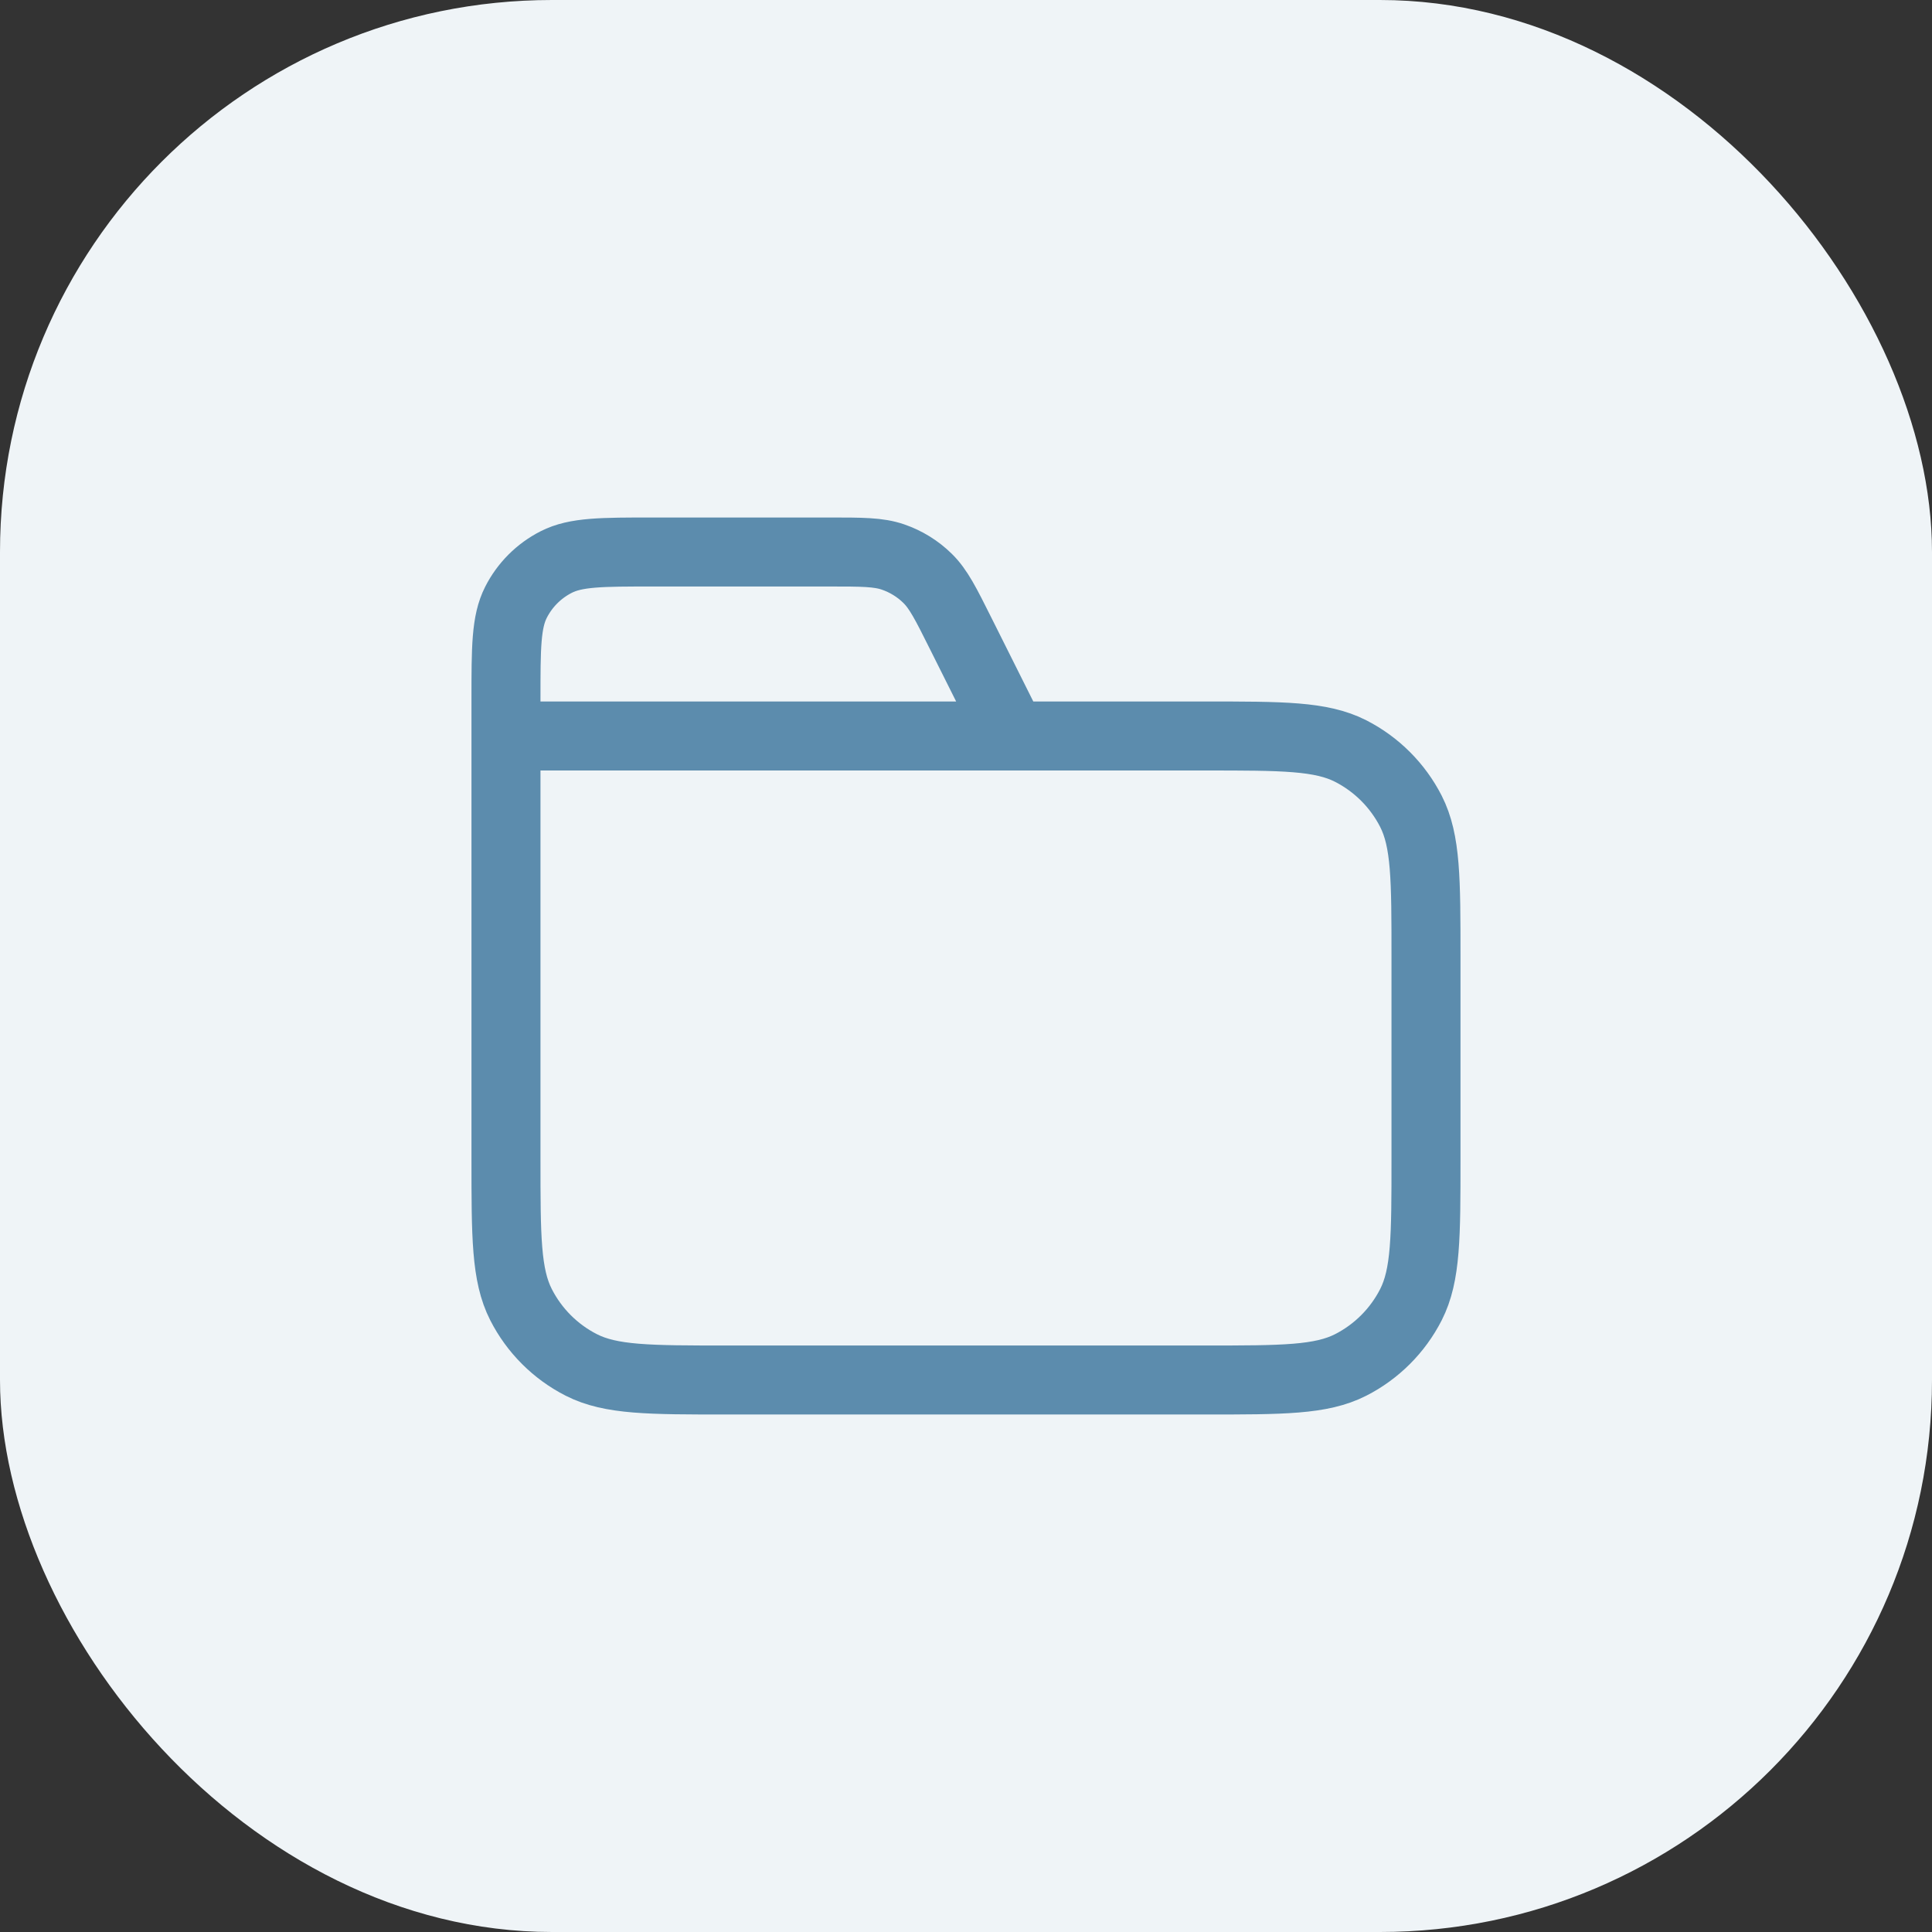
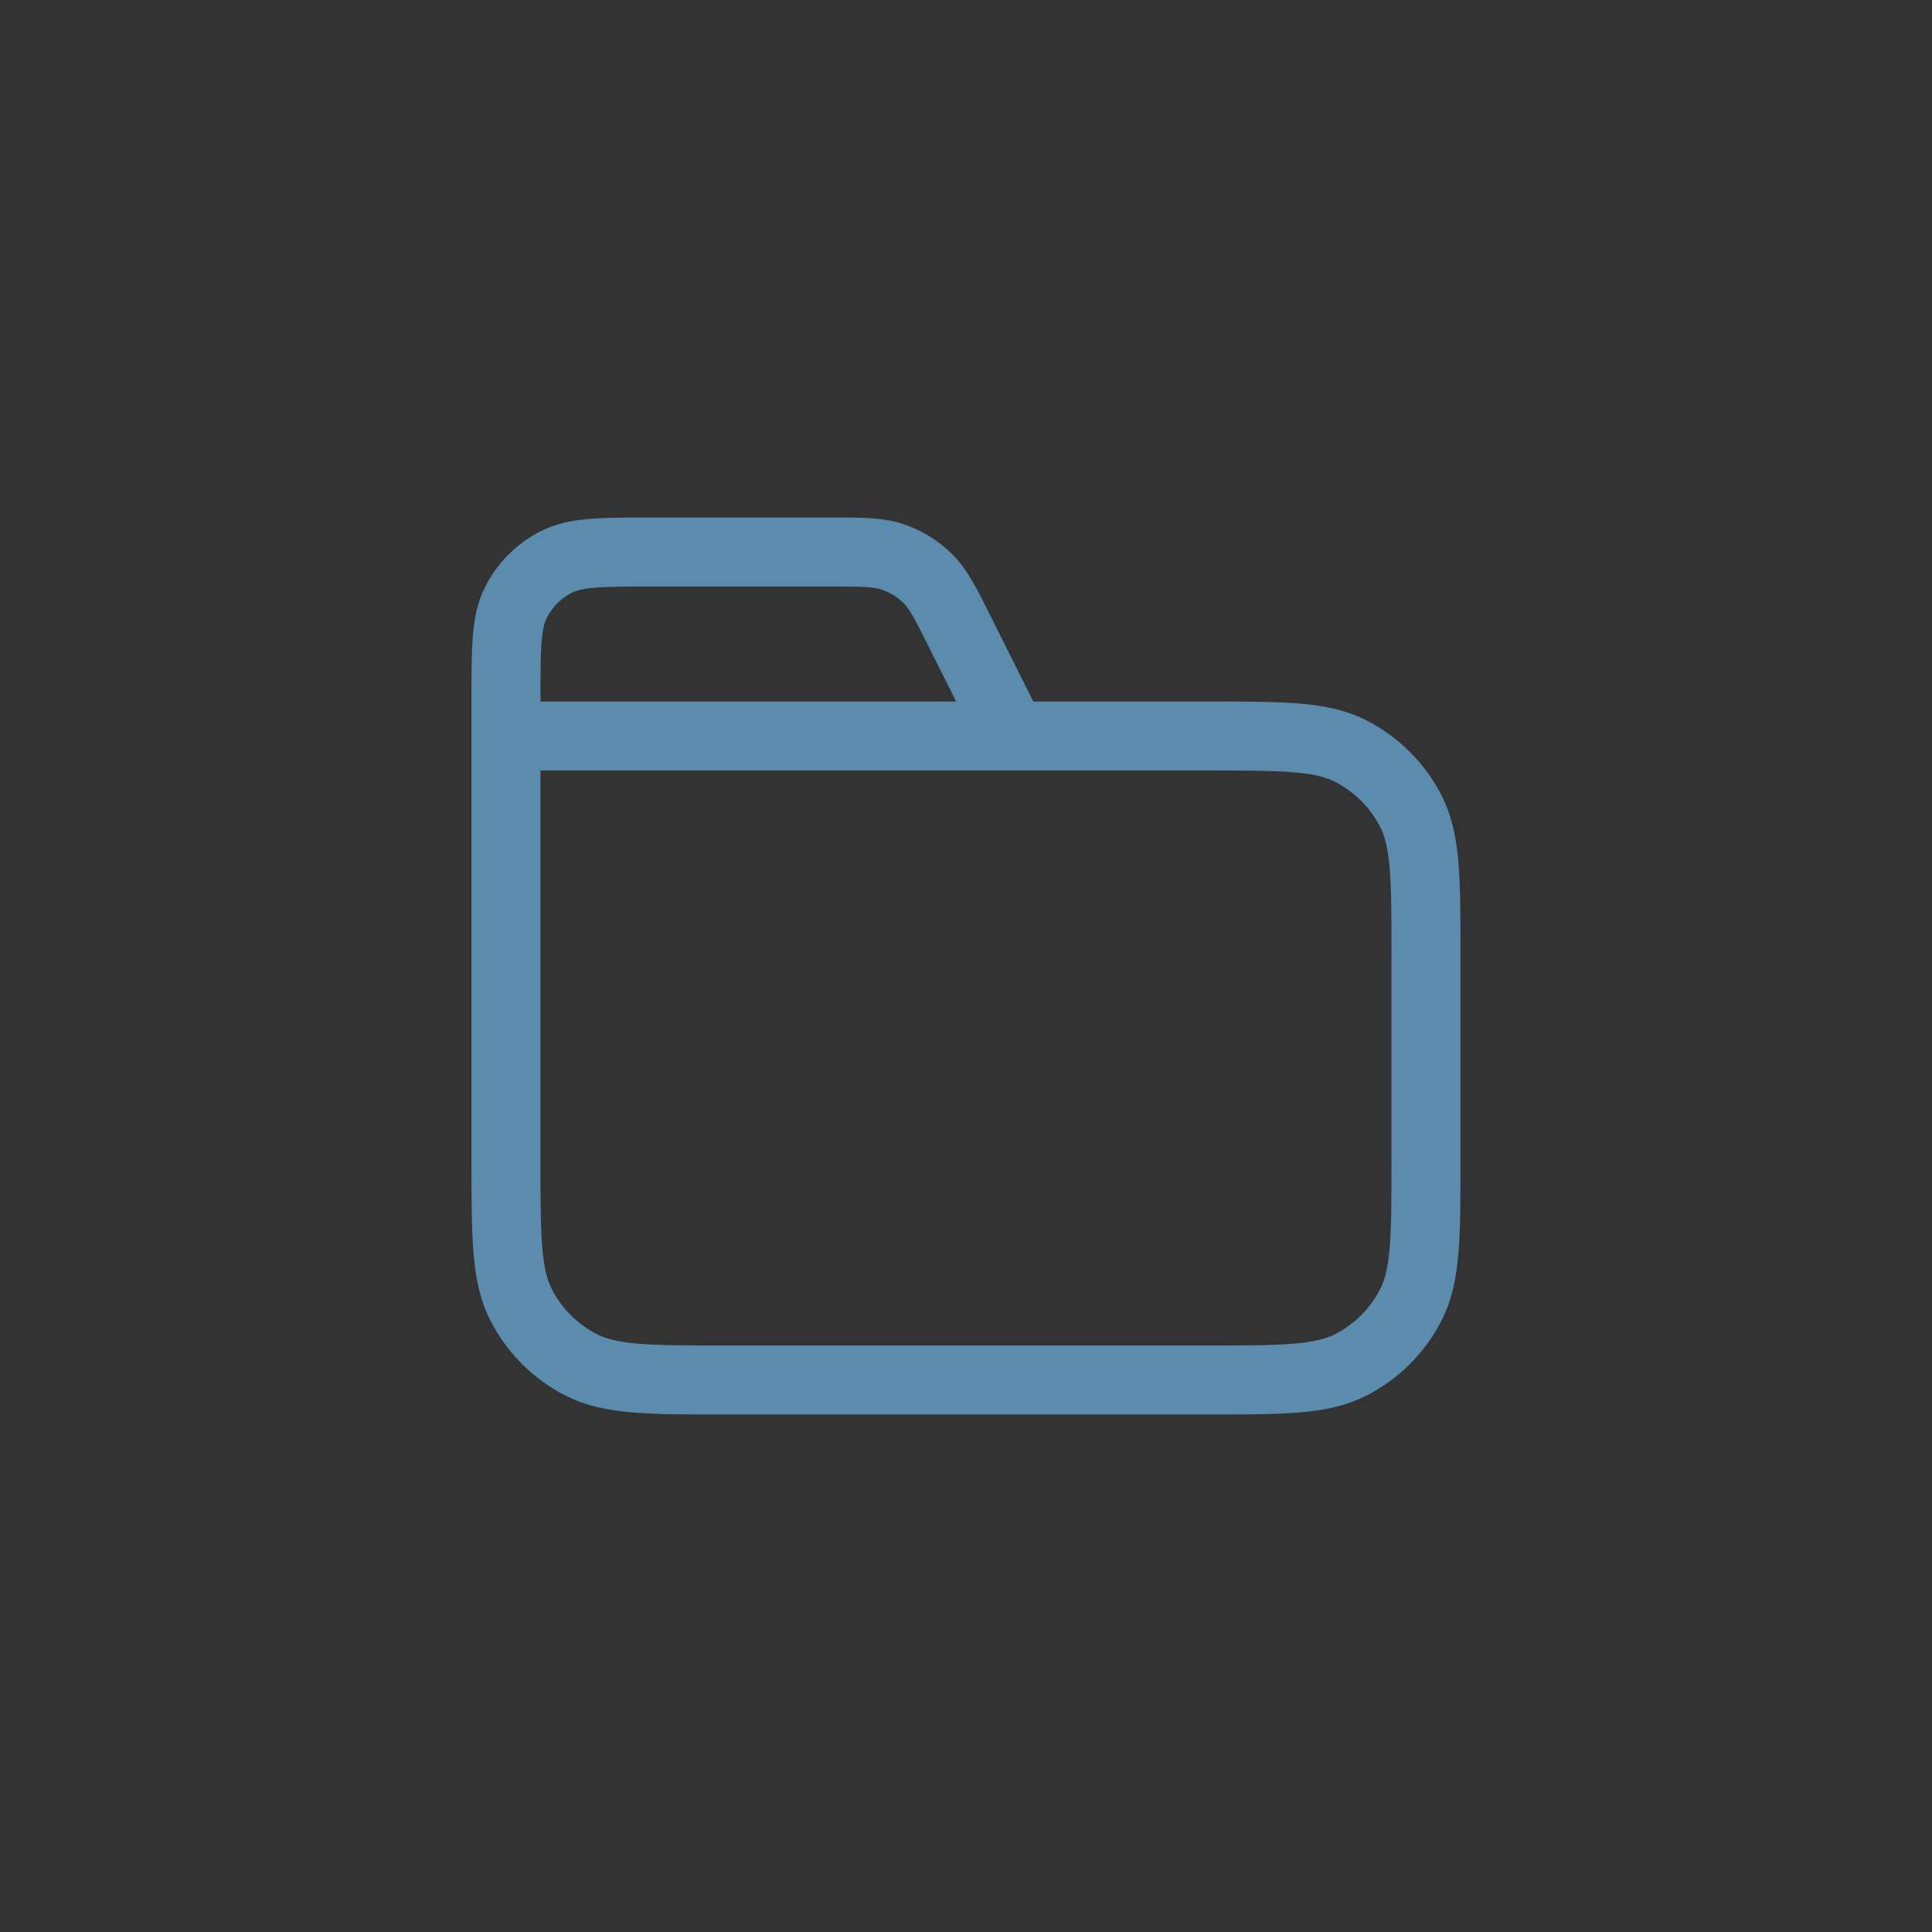
<svg xmlns="http://www.w3.org/2000/svg" width="56" height="56" viewBox="0 0 56 56" fill="none">
  <rect x="0" y="0" width="56" height="56" fill="#333333" stroke="none" />
-   <rect width="56" height="56" rx="16" fill="#EFF4F7" />
-   <path d="M29.333 21.333L27.845 18.359C27.417 17.502 27.203 17.074 26.884 16.762C26.602 16.485 26.261 16.275 25.887 16.146C25.465 16 24.986 16 24.029 16H18.933C17.439 16 16.692 16 16.122 16.291C15.62 16.546 15.212 16.954 14.957 17.456C14.666 18.026 14.666 18.773 14.666 20.267V21.333M14.666 21.333H34.933C37.173 21.333 38.293 21.333 39.149 21.769C39.901 22.153 40.513 22.765 40.897 23.517C41.333 24.373 41.333 25.493 41.333 27.733V33.6C41.333 35.84 41.333 36.96 40.897 37.816C40.513 38.569 39.901 39.181 39.149 39.564C38.293 40 37.173 40 34.933 40H21.066C18.826 40 17.706 40 16.85 39.564C16.097 39.181 15.486 38.569 15.102 37.816C14.666 36.96 14.666 35.84 14.666 33.6V21.333Z" stroke="#5C8CAD" stroke-width="2" stroke-linecap="round" stroke-linejoin="round" />
+   <path d="M29.333 21.333L27.845 18.359C27.417 17.502 27.203 17.074 26.884 16.762C26.602 16.485 26.261 16.275 25.887 16.146C25.465 16 24.986 16 24.029 16H18.933C17.439 16 16.692 16 16.122 16.291C15.62 16.546 15.212 16.954 14.957 17.456C14.666 18.026 14.666 18.773 14.666 20.267V21.333M14.666 21.333H34.933C37.173 21.333 38.293 21.333 39.149 21.769C39.901 22.153 40.513 22.765 40.897 23.517C41.333 24.373 41.333 25.493 41.333 27.733V33.6C41.333 35.84 41.333 36.96 40.897 37.816C40.513 38.569 39.901 39.181 39.149 39.564C38.293 40 37.173 40 34.933 40H21.066C18.826 40 17.706 40 16.85 39.564C16.097 39.181 15.486 38.569 15.102 37.816C14.666 36.96 14.666 35.84 14.666 33.6V21.333" stroke="#5C8CAD" stroke-width="2" stroke-linecap="round" stroke-linejoin="round" />
</svg>